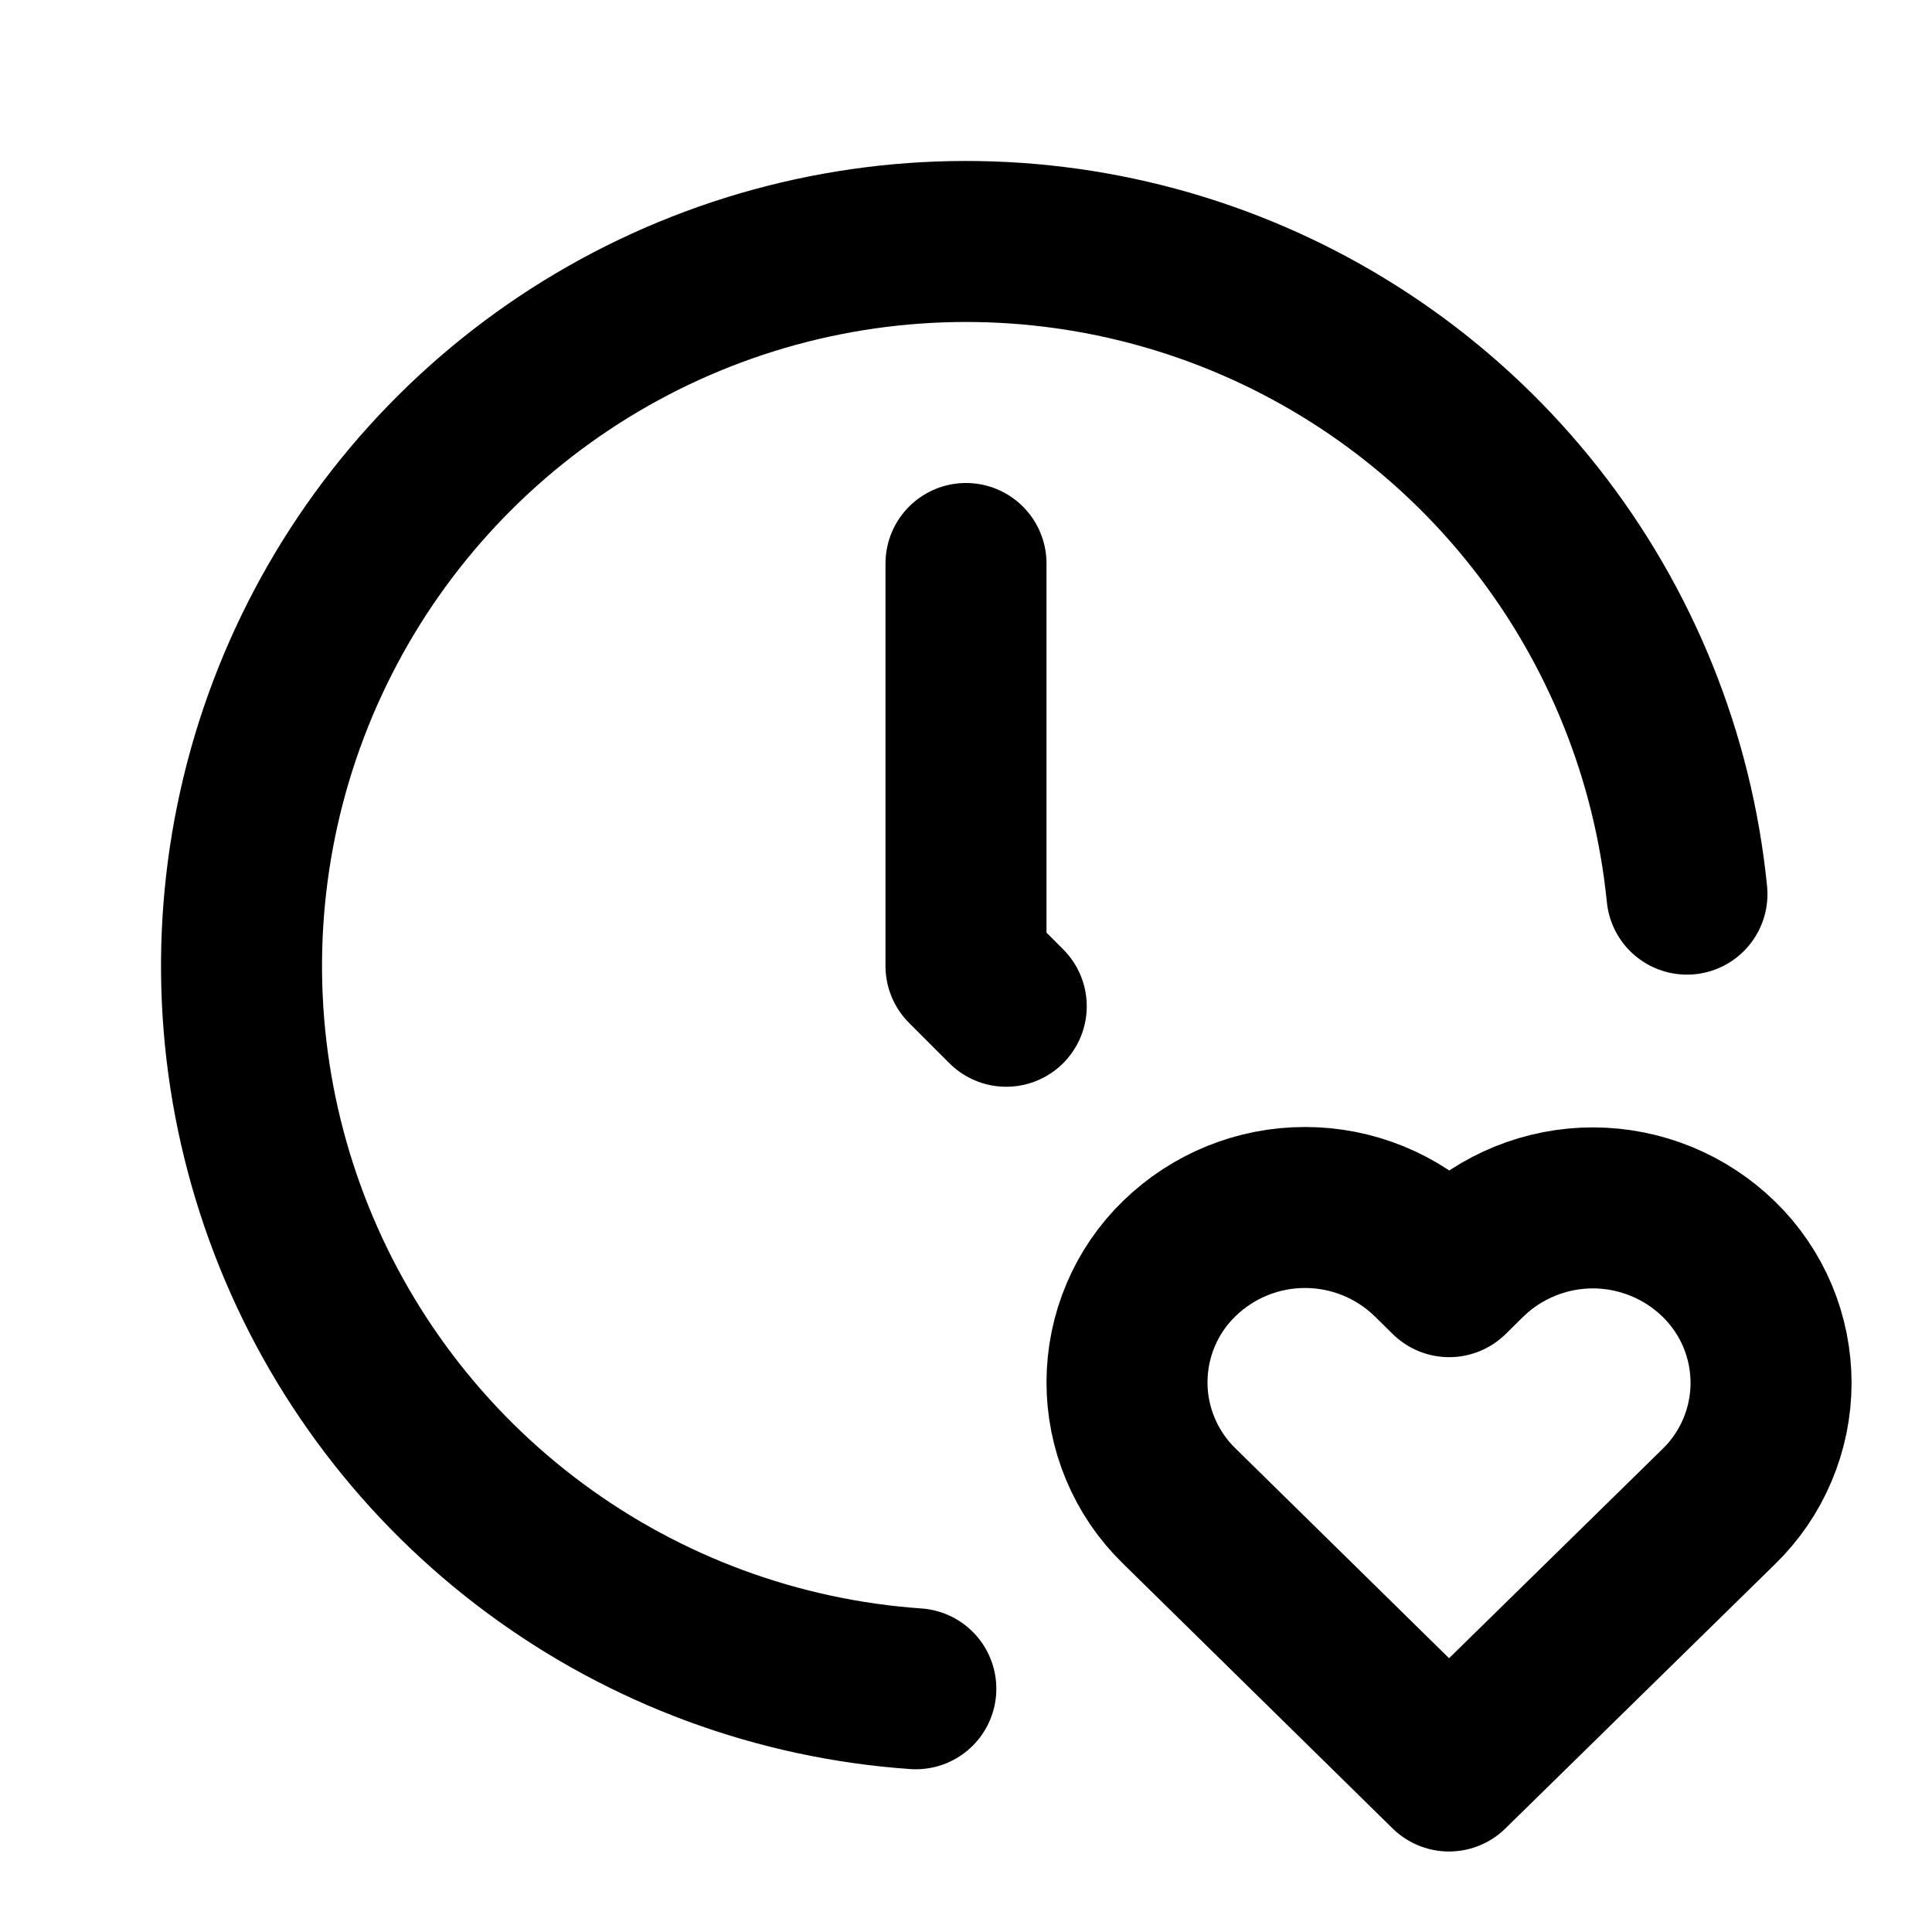
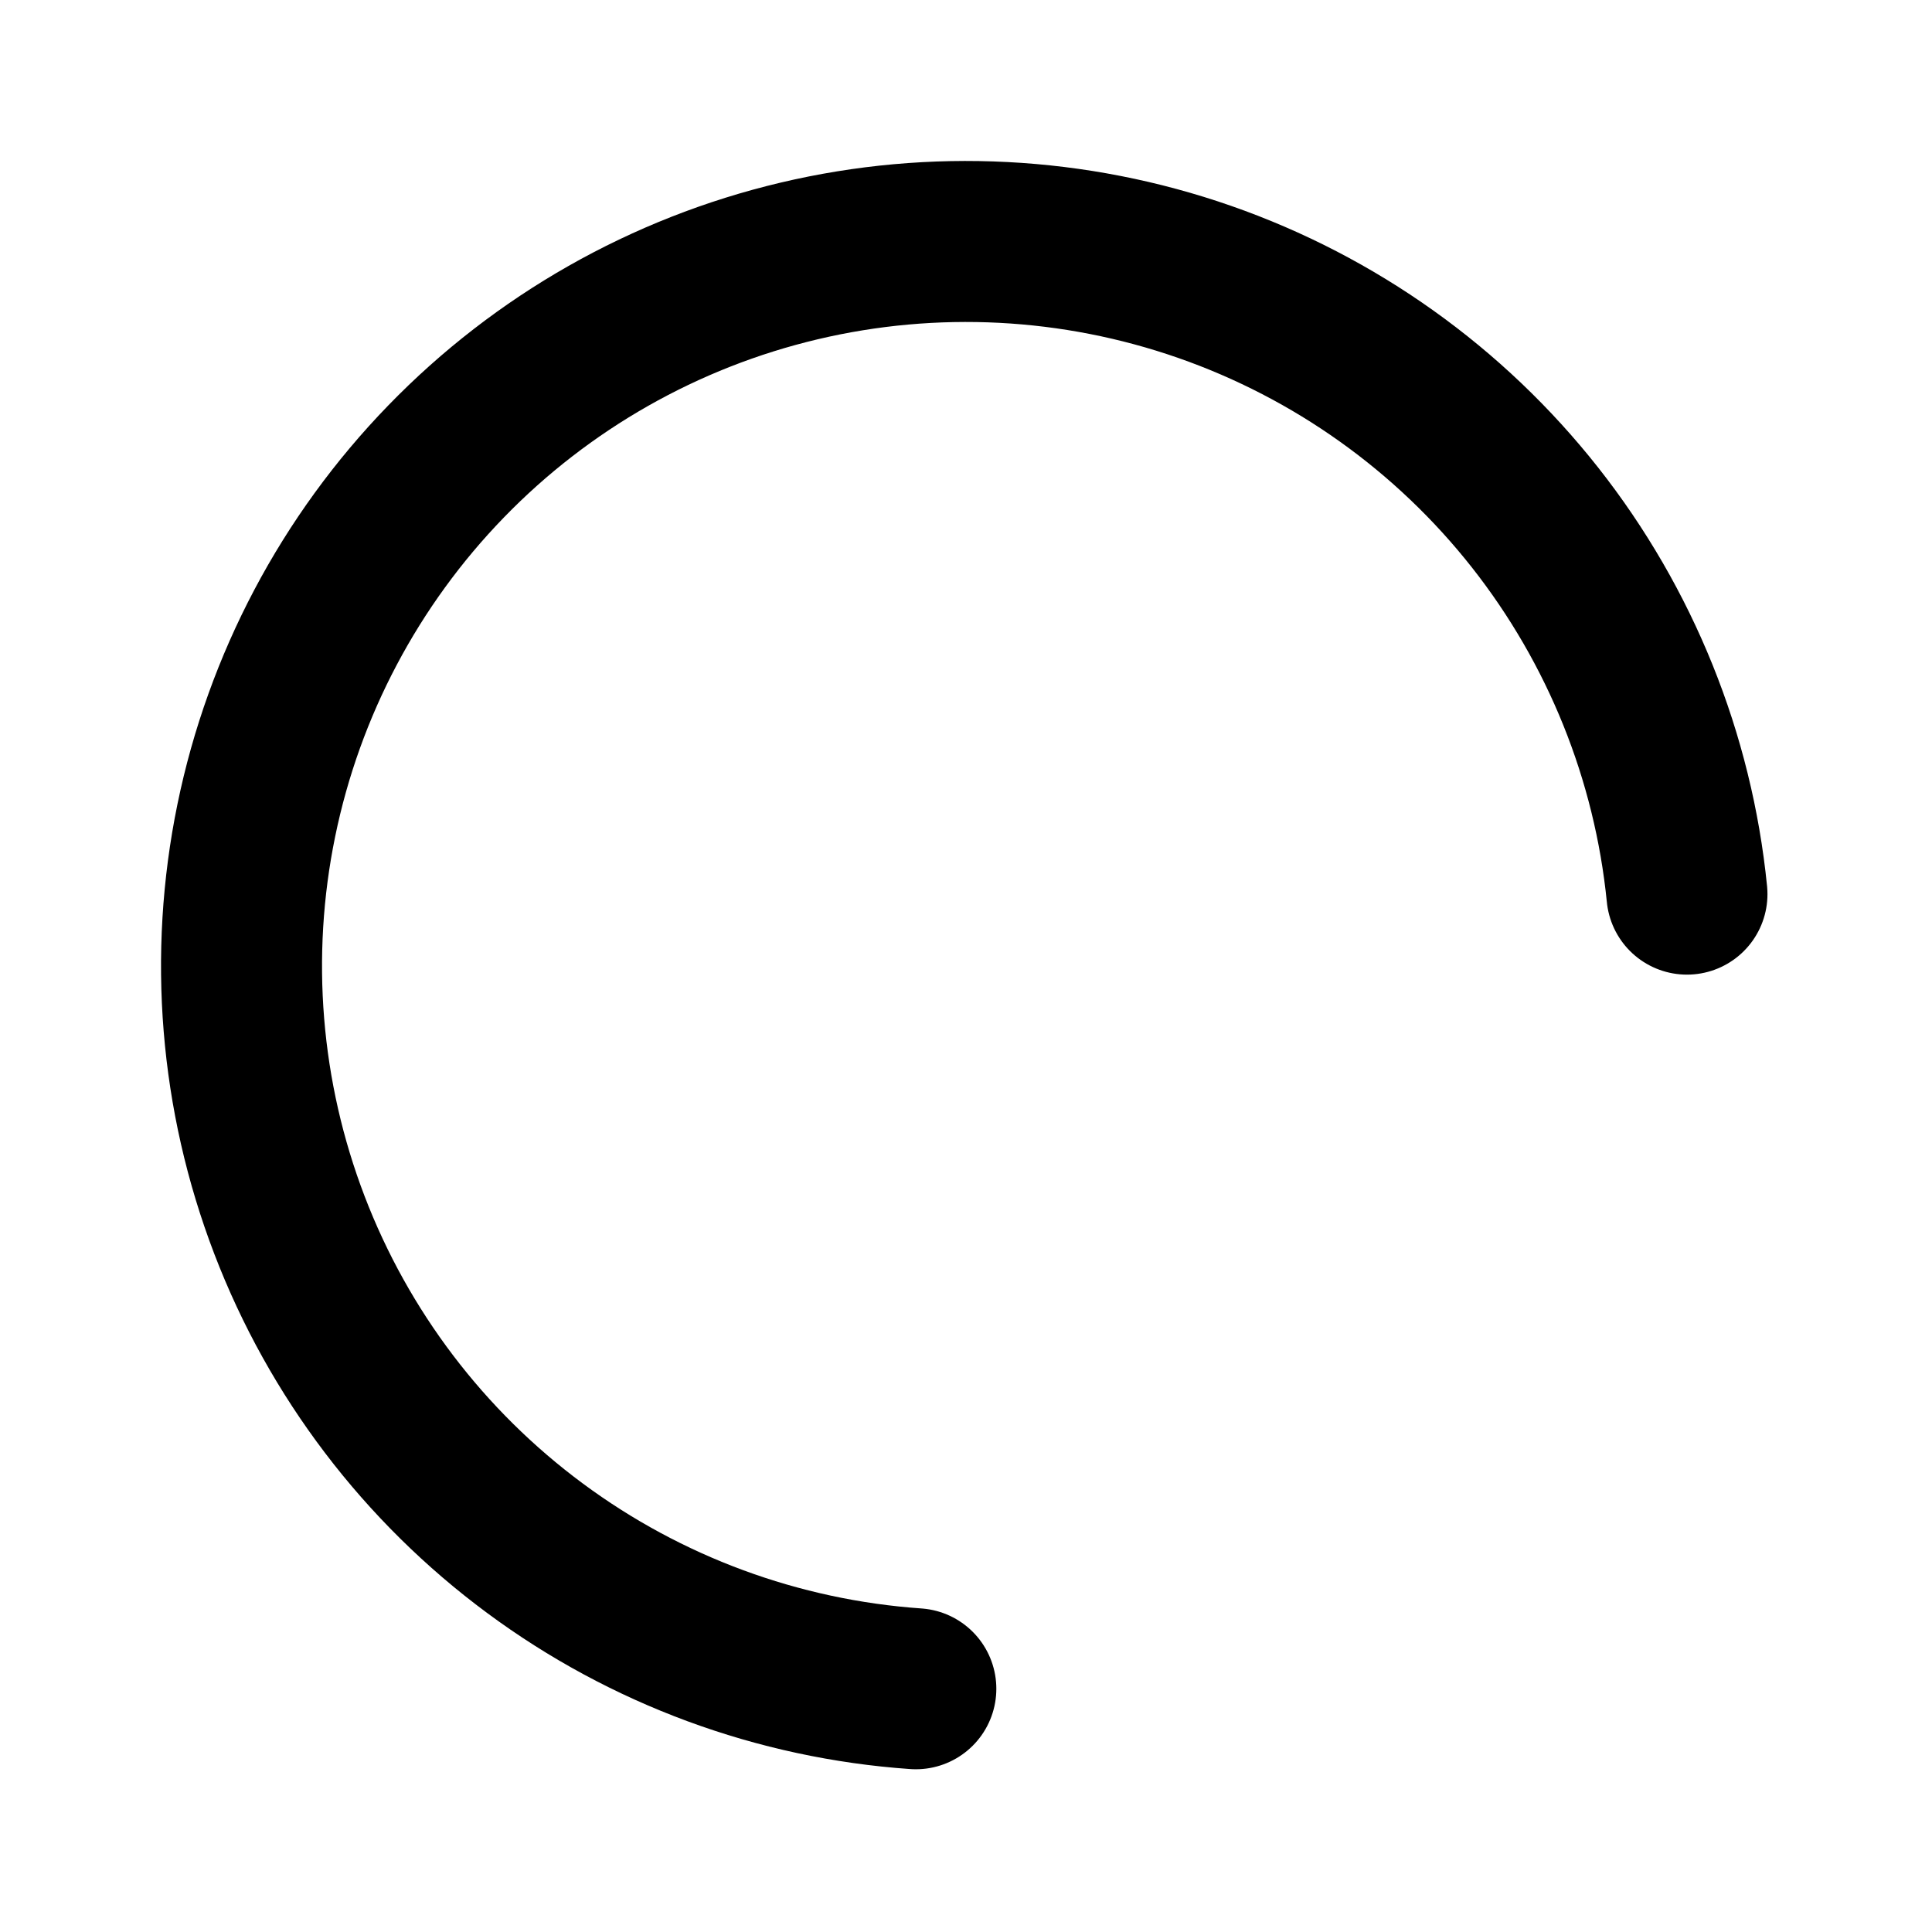
<svg xmlns="http://www.w3.org/2000/svg" width="30" height="30" viewBox="0 0 30 30" fill="none">
  <path d="M26.195 13.884C25.982 11.75 25.164 9.722 23.837 8.037C22.51 6.353 20.729 5.083 18.705 4.377C16.68 3.671 14.496 3.558 12.409 4.052C10.322 4.546 8.42 5.626 6.927 7.165C5.434 8.704 4.411 10.637 3.98 12.738C3.549 14.838 3.727 17.018 4.494 19.021C5.26 21.023 6.583 22.765 8.307 24.041C10.03 25.317 12.082 26.074 14.221 26.223" stroke="black" stroke-width="2.5" stroke-linecap="round" stroke-linejoin="round" />
-   <path d="M15 8.75V15L15.625 15.625M22.5 27.5L26.688 23.395C26.944 23.146 27.149 22.848 27.288 22.518C27.428 22.189 27.5 21.835 27.501 21.477C27.501 21.119 27.43 20.765 27.292 20.435C27.153 20.105 26.95 19.806 26.694 19.556C26.172 19.045 25.47 18.758 24.74 18.756C24.009 18.755 23.306 19.039 22.782 19.549L22.503 19.824L22.224 19.549C21.702 19.038 21.001 18.751 20.27 18.75C19.54 18.748 18.838 19.032 18.314 19.541C18.057 19.79 17.852 20.088 17.713 20.418C17.573 20.747 17.501 21.101 17.5 21.459C17.499 21.817 17.57 22.171 17.709 22.501C17.847 22.831 18.05 23.13 18.306 23.38L22.5 27.5Z" stroke="black" stroke-width="2.5" stroke-linecap="round" stroke-linejoin="round" />
</svg>